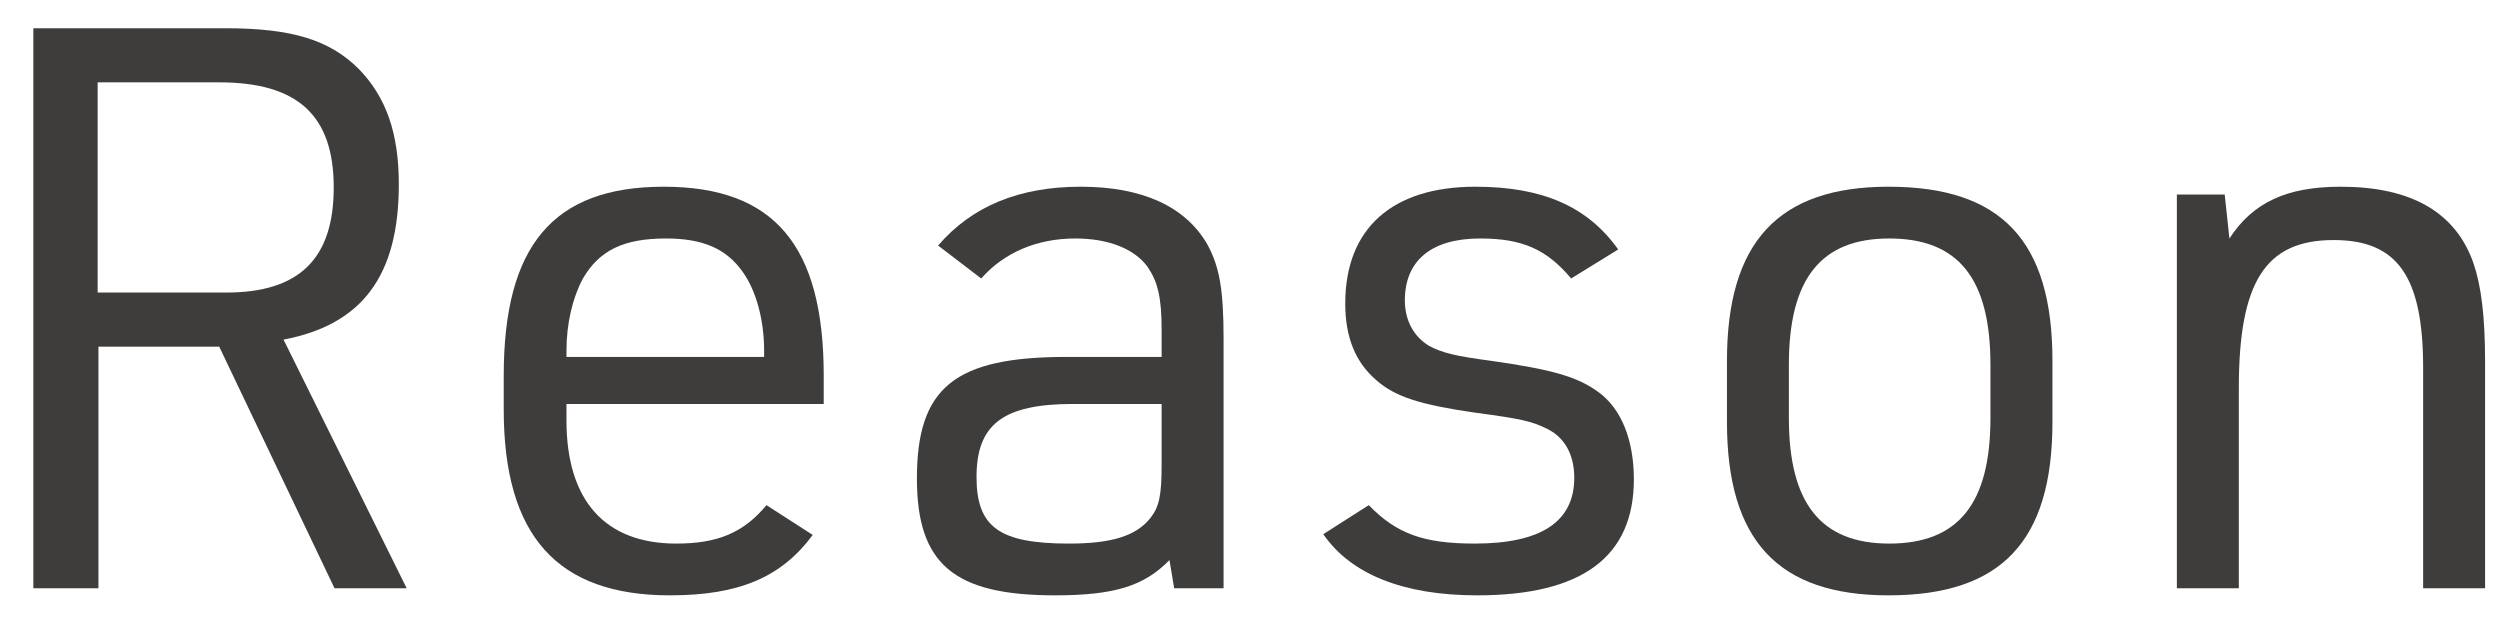
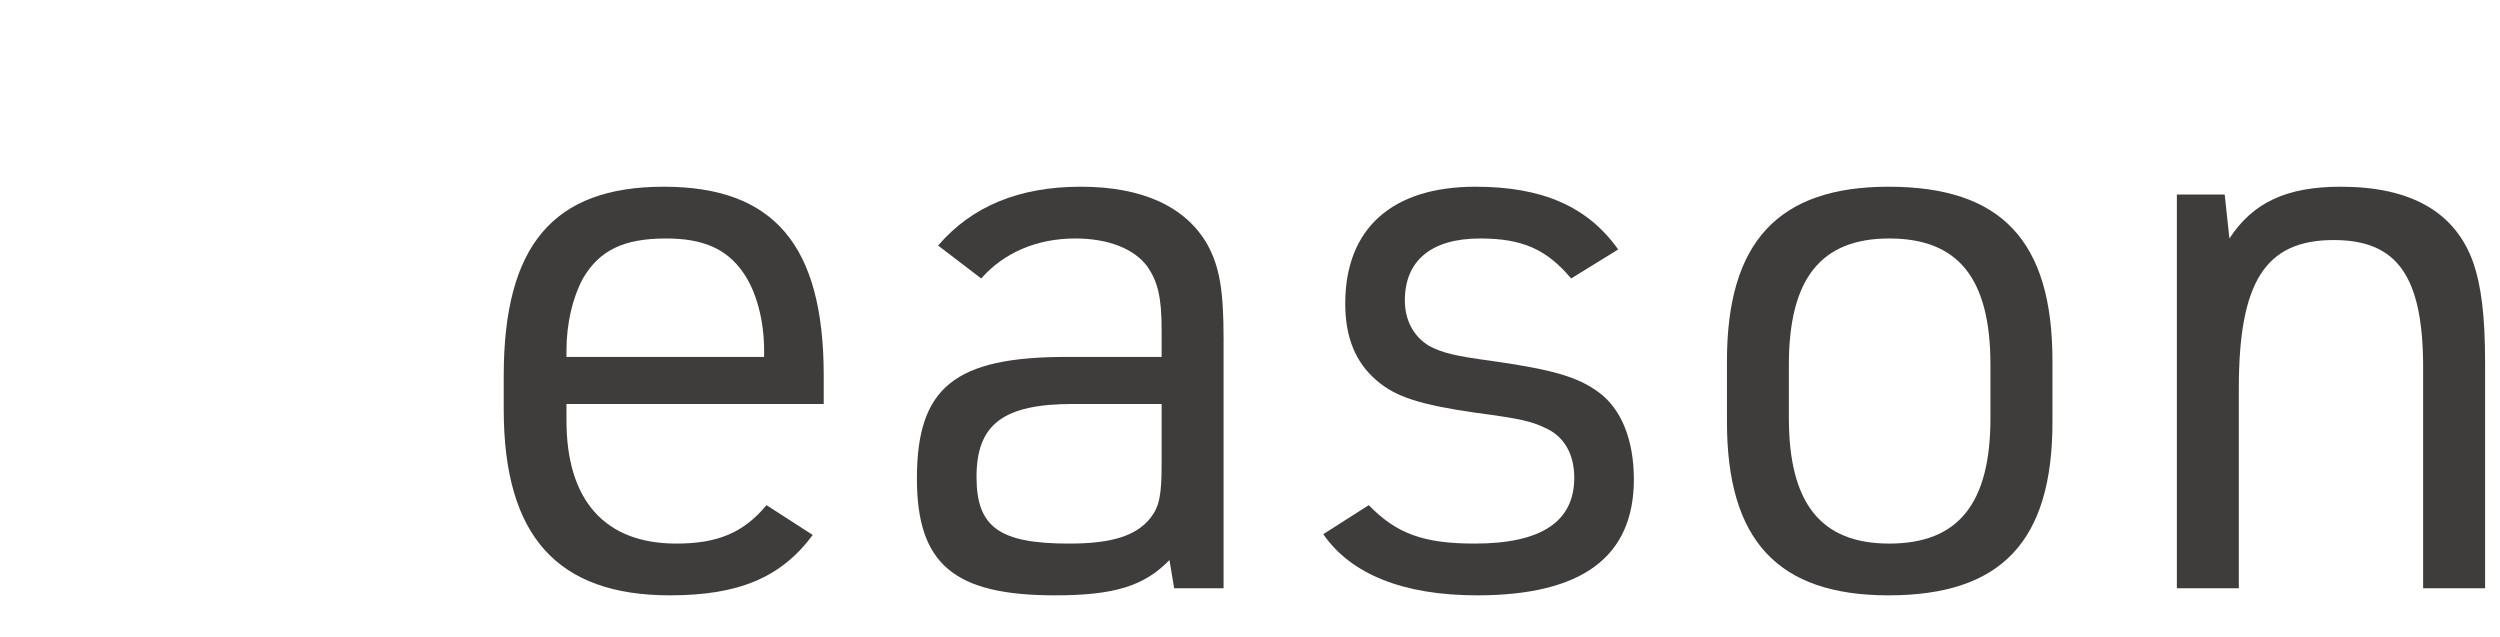
<svg xmlns="http://www.w3.org/2000/svg" width="51" height="13" viewBox="0 0 51 13" fill="none">
  <path d="M44.408 12.001V3.969H45.384L45.48 4.865C45.96 4.129 46.648 3.809 47.752 3.809C49.176 3.809 50.088 4.321 50.456 5.361C50.616 5.825 50.696 6.449 50.696 7.393V12.001H49.432V7.505C49.432 5.633 48.904 4.897 47.608 4.897C46.216 4.897 45.672 5.745 45.672 7.921V12.001H44.408Z" fill="#3F3C3C" />
  <path d="M35.23 8.609V7.361C35.23 4.945 36.27 3.809 38.526 3.809C40.83 3.809 41.87 4.913 41.87 7.361V8.609C41.87 11.041 40.83 12.145 38.526 12.145C36.27 12.145 35.23 11.025 35.23 8.609ZM40.605 8.529V7.441C40.605 5.681 39.95 4.865 38.541 4.865C37.15 4.865 36.493 5.681 36.493 7.441V8.529C36.493 10.273 37.15 11.089 38.541 11.089C39.95 11.089 40.605 10.273 40.605 8.529Z" fill="#3F3C3C" />
  <path d="M26.995 10.897L27.923 10.305C28.483 10.881 29.027 11.089 30.083 11.089C31.443 11.089 32.115 10.641 32.115 9.745C32.115 9.281 31.923 8.929 31.571 8.753C31.251 8.593 31.043 8.545 30.083 8.417C28.979 8.257 28.467 8.097 28.083 7.761C27.651 7.393 27.443 6.881 27.443 6.193C27.443 4.657 28.403 3.809 30.099 3.809C31.459 3.809 32.387 4.209 33.011 5.089L32.051 5.681C31.555 5.089 31.059 4.865 30.195 4.865C29.203 4.865 28.659 5.313 28.659 6.129C28.659 6.529 28.835 6.865 29.155 7.057C29.427 7.201 29.699 7.265 30.419 7.361C31.651 7.537 32.179 7.681 32.611 8.001C33.075 8.337 33.331 8.977 33.331 9.777C33.331 11.361 32.275 12.145 30.131 12.145C28.627 12.145 27.555 11.713 26.995 10.897Z" fill="#3F3C3C" />
  <path d="M23.697 7.281V6.721C23.697 6.065 23.617 5.745 23.409 5.441C23.137 5.073 22.609 4.865 21.937 4.865C21.153 4.865 20.481 5.153 20.017 5.681L19.137 5.009C19.825 4.209 20.785 3.809 22.049 3.809C23.297 3.809 24.177 4.209 24.625 4.977C24.881 5.441 24.961 5.921 24.961 6.913V12.001H23.953L23.857 11.425C23.345 11.953 22.737 12.145 21.521 12.145C19.457 12.145 18.705 11.505 18.705 9.761C18.705 7.905 19.473 7.281 21.761 7.281H23.697ZM23.697 8.241H21.889C20.465 8.241 19.921 8.657 19.921 9.729C19.921 10.753 20.385 11.089 21.809 11.089C22.689 11.089 23.185 10.929 23.473 10.561C23.649 10.337 23.697 10.097 23.697 9.489V8.241Z" fill="#3F3C3C" />
  <path d="M11.556 8.241V8.577C11.556 10.209 12.34 11.089 13.796 11.089C14.644 11.089 15.172 10.865 15.636 10.305L16.58 10.913C15.94 11.777 15.076 12.145 13.668 12.145C11.364 12.145 10.276 10.929 10.276 8.353V7.665C10.276 5.009 11.284 3.809 13.54 3.809C15.796 3.809 16.804 5.009 16.804 7.665V8.241H11.556ZM11.556 7.281H15.588V7.153C15.588 6.529 15.428 5.937 15.156 5.553C14.82 5.073 14.34 4.865 13.588 4.865C12.724 4.865 12.228 5.105 11.892 5.681C11.684 6.065 11.556 6.593 11.556 7.153V7.281Z" fill="#3F3C3C" />
-   <path d="M2.008 7.072V12H0.68V0.576H4.6C5.96 0.576 6.728 0.816 7.32 1.408C7.88 1.984 8.136 2.72 8.136 3.76C8.136 5.632 7.384 6.624 5.784 6.928L8.296 12H6.824L4.472 7.072H2.008ZM1.992 5.968H4.616C6.104 5.968 6.808 5.28 6.808 3.824C6.808 2.352 6.072 1.68 4.472 1.68H1.992V5.968Z" fill="#3F3C3C" />
</svg>